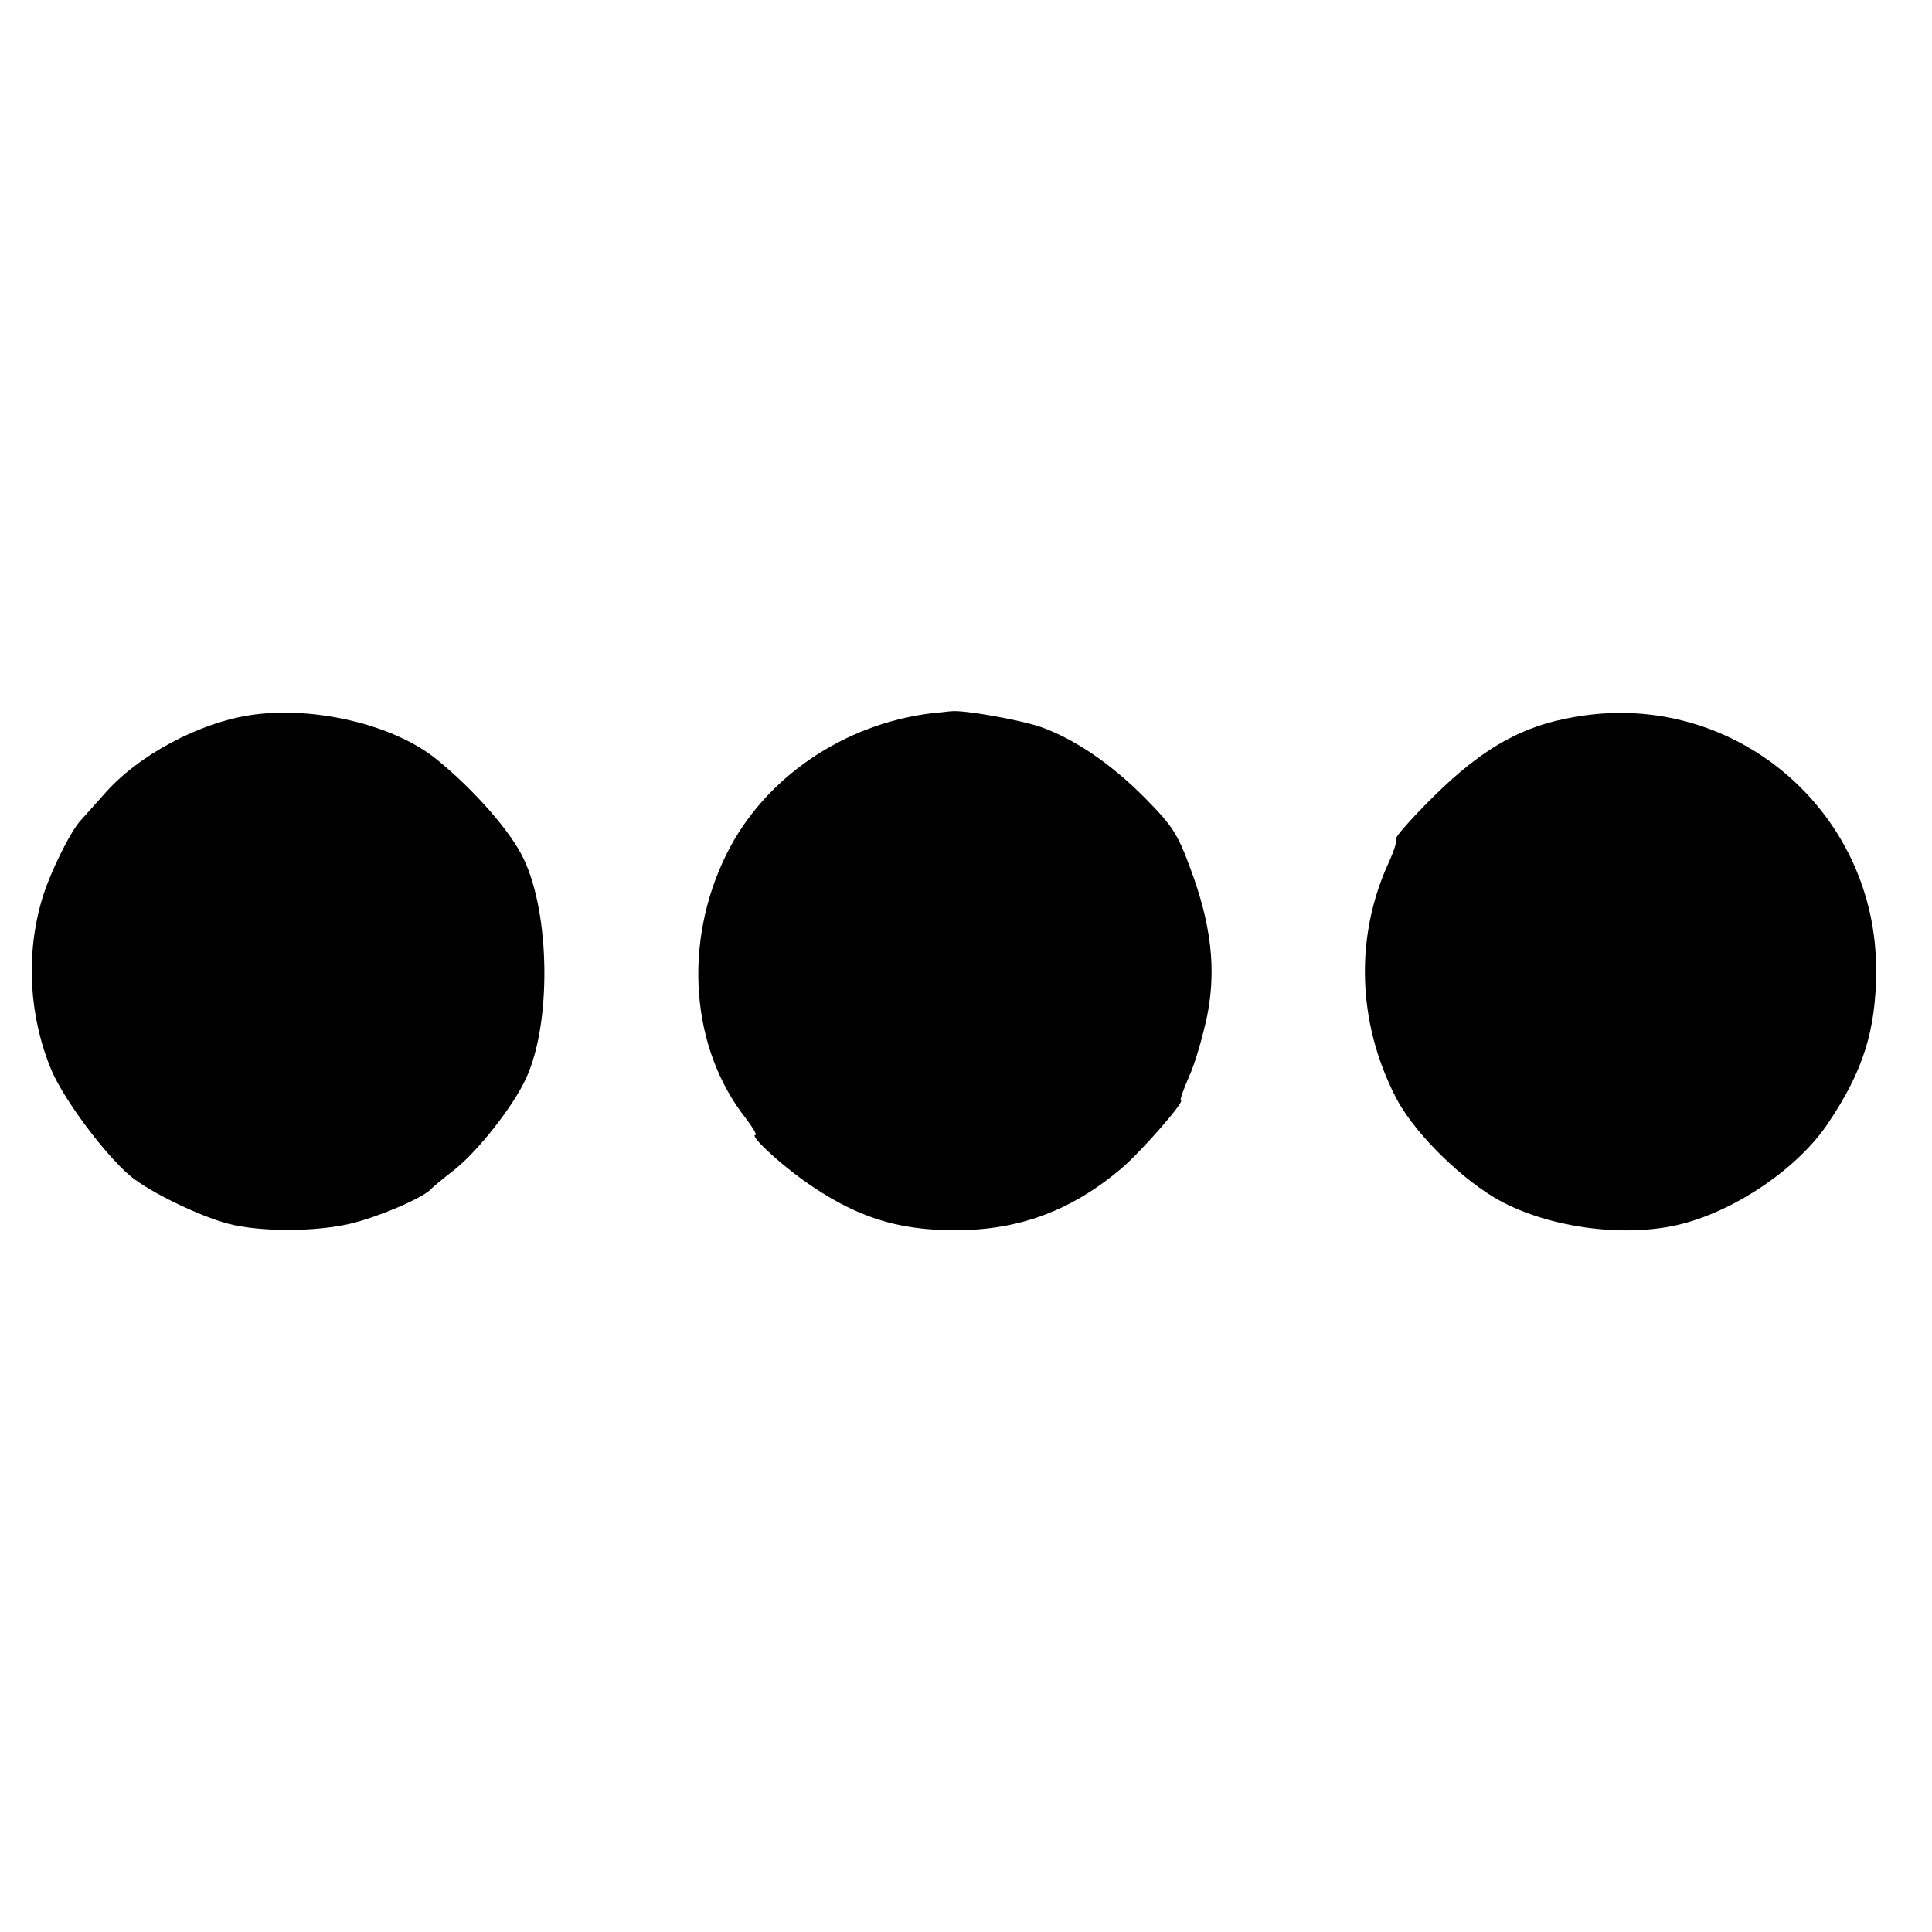
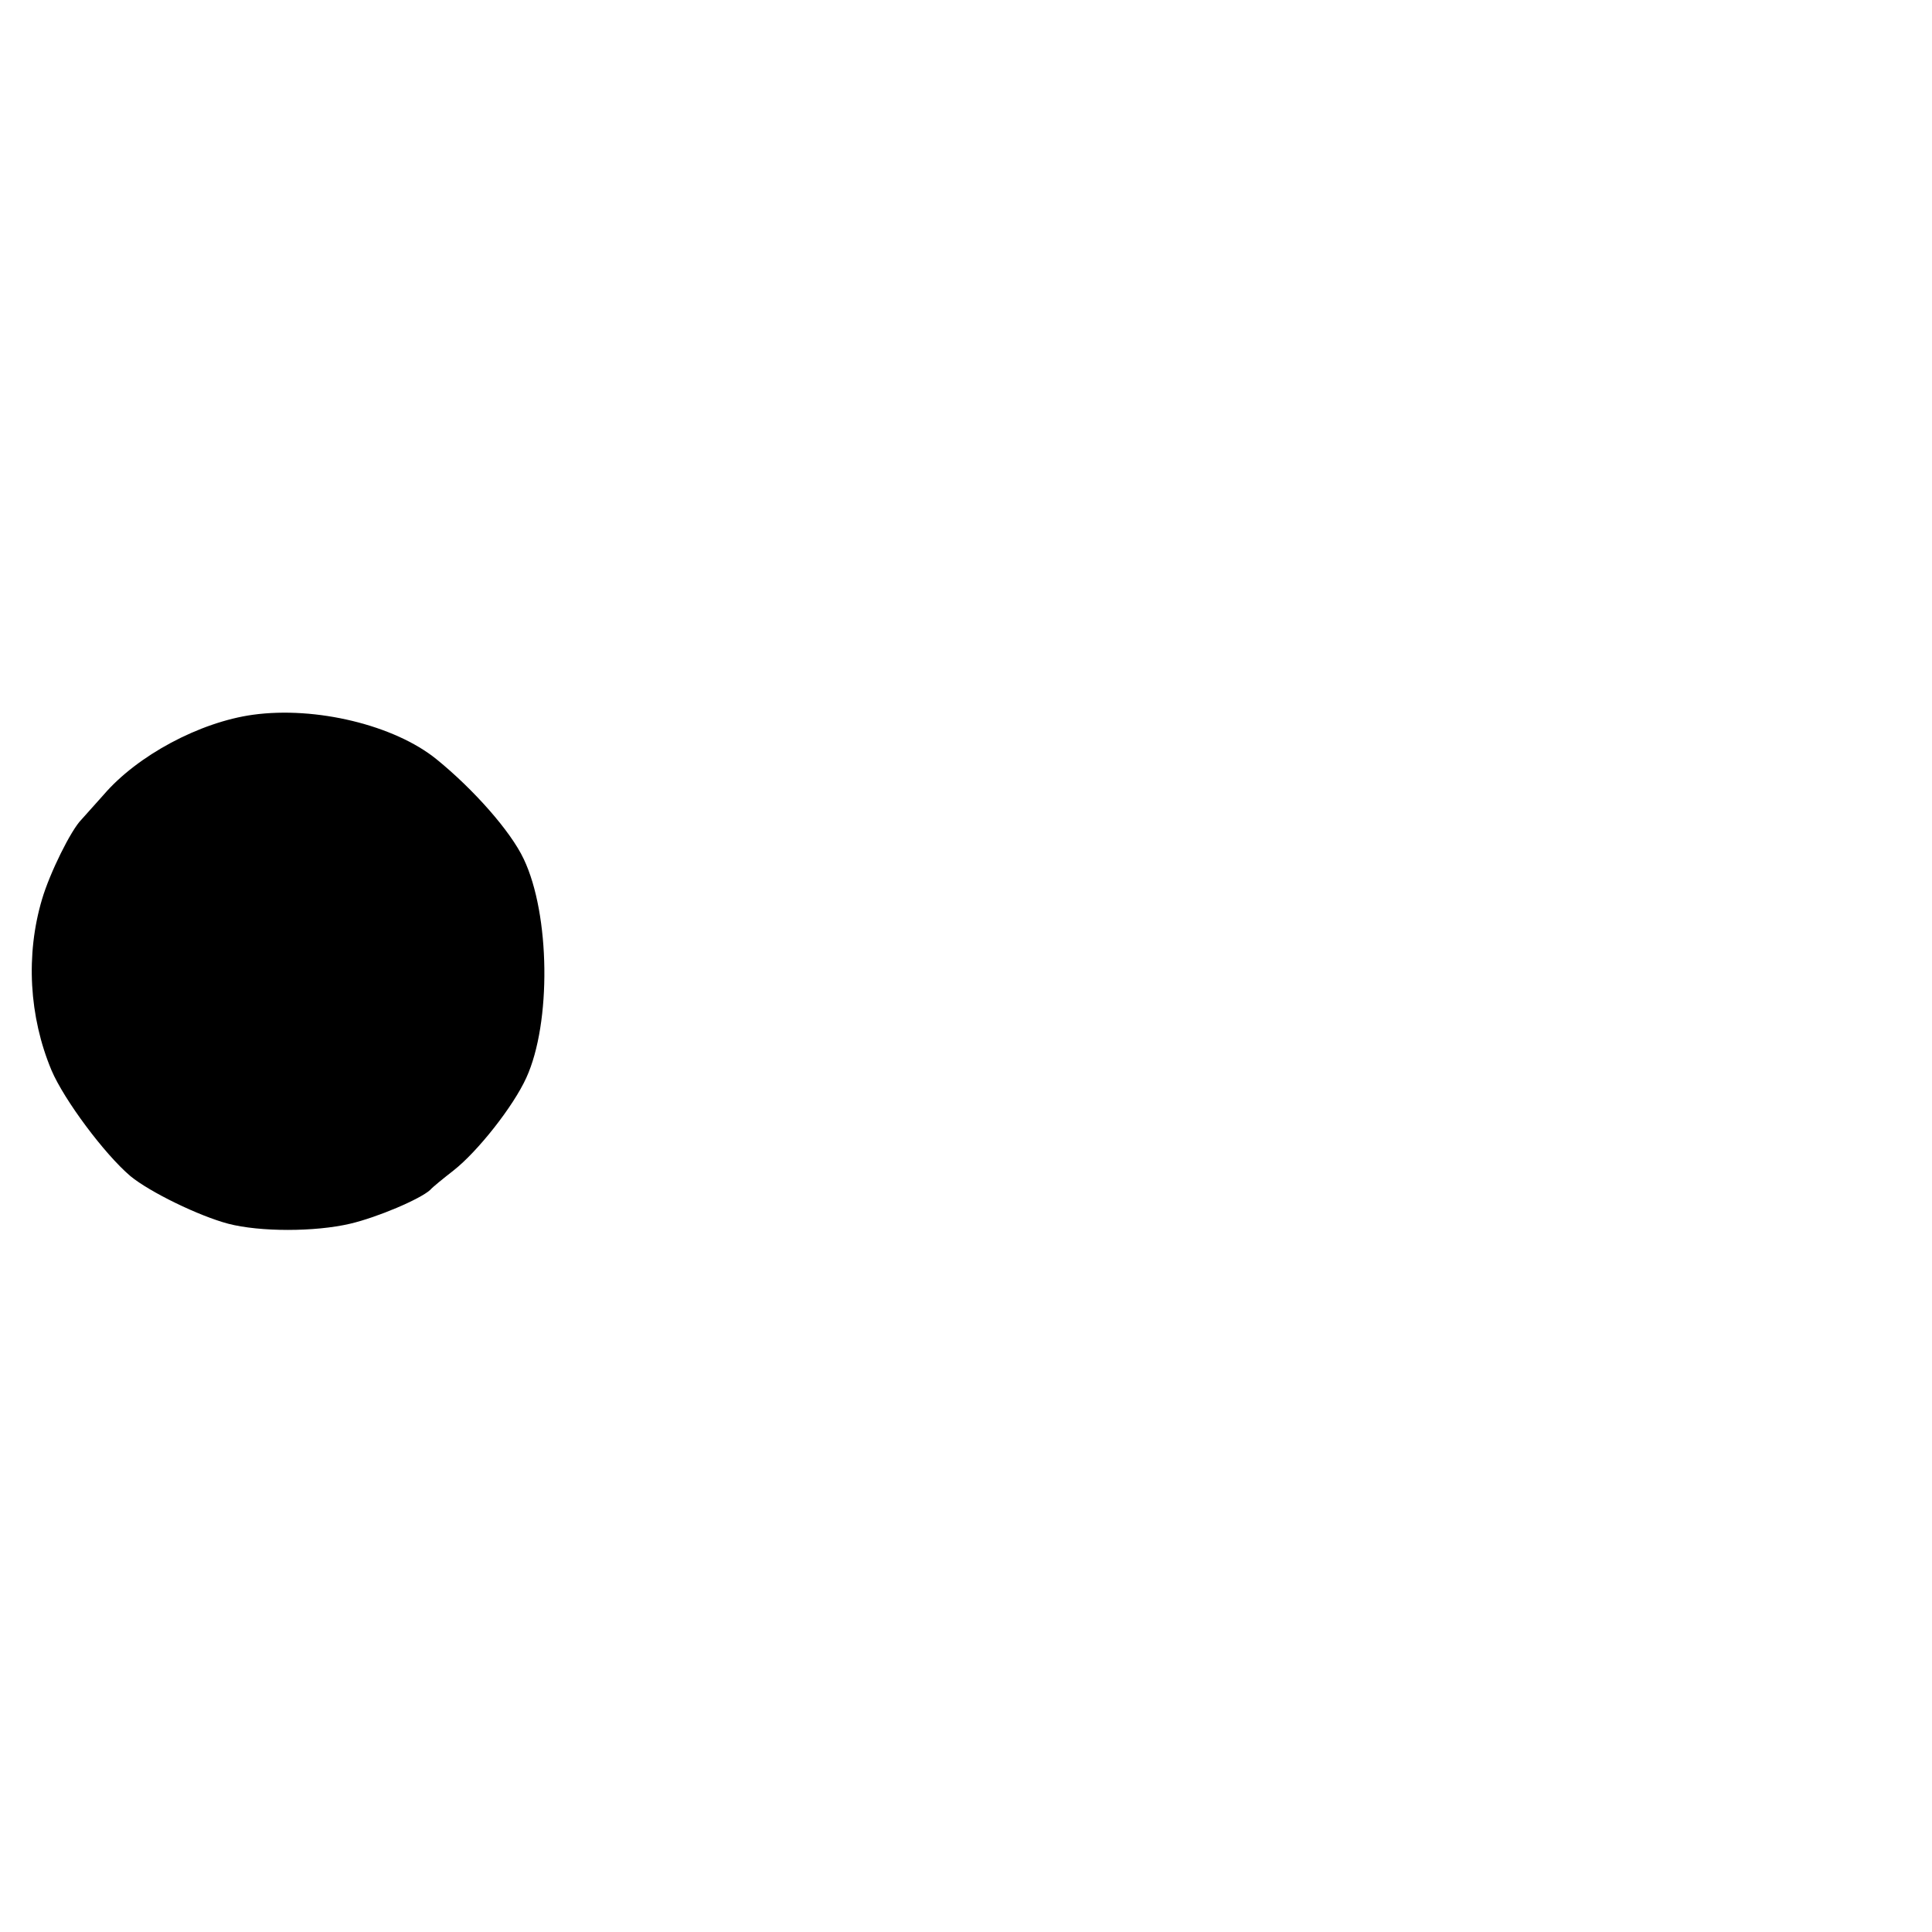
<svg xmlns="http://www.w3.org/2000/svg" version="1.0" width="446pt" height="446pt" viewBox="0 0 446 446" preserveAspectRatio="xMidYMid meet">
  <g transform="translate(0,446) scale(0.1,-0.1)" fill="#000000" stroke="none">
    <path d="M584 2810 c-123 -17 -267 -94 -345 -185 -19 -21 -42 -47 -51 -57 -24 -24 -73 -123 -91 -184 -38 -128 -30 -271 22 -395 29 -68 122 -193 182 -244 45 -37 158 -92 226 -110 73 -19 200 -19 281 0 64 15 162 57 185 78 6 7 31 27 54 45 56 44 138 148 168 214 58 127 55 377 -6 505 -30 64 -116 161 -201 230 -97 79 -279 123 -424 103z" />
-     <path d="M2155 2814 c-207 -24 -391 -150 -478 -326 -101 -204 -83 -448 45 -610 16 -21 26 -38 22 -38 -15 0 51 -62 111 -105 117 -83 213 -115 350 -115 147 0 268 45 383 142 46 39 150 158 138 158 -3 0 6 25 19 55 14 30 32 94 42 141 21 108 9 210 -39 339 -29 79 -41 98 -103 161 -79 80 -164 138 -243 166 -47 16 -179 40 -207 36 -5 0 -23 -3 -40 -4z" />
-     <path d="M3662 2809 c-137 -18 -233 -69 -356 -191 -49 -49 -86 -91 -83 -94 3 -3 -5 -29 -18 -57 -77 -169 -72 -365 16 -538 38 -76 138 -178 226 -232 116 -70 303 -97 437 -62 127 33 268 130 336 232 81 120 111 215 111 353 1 359 -313 636 -669 589z" />
  </g>
</svg>